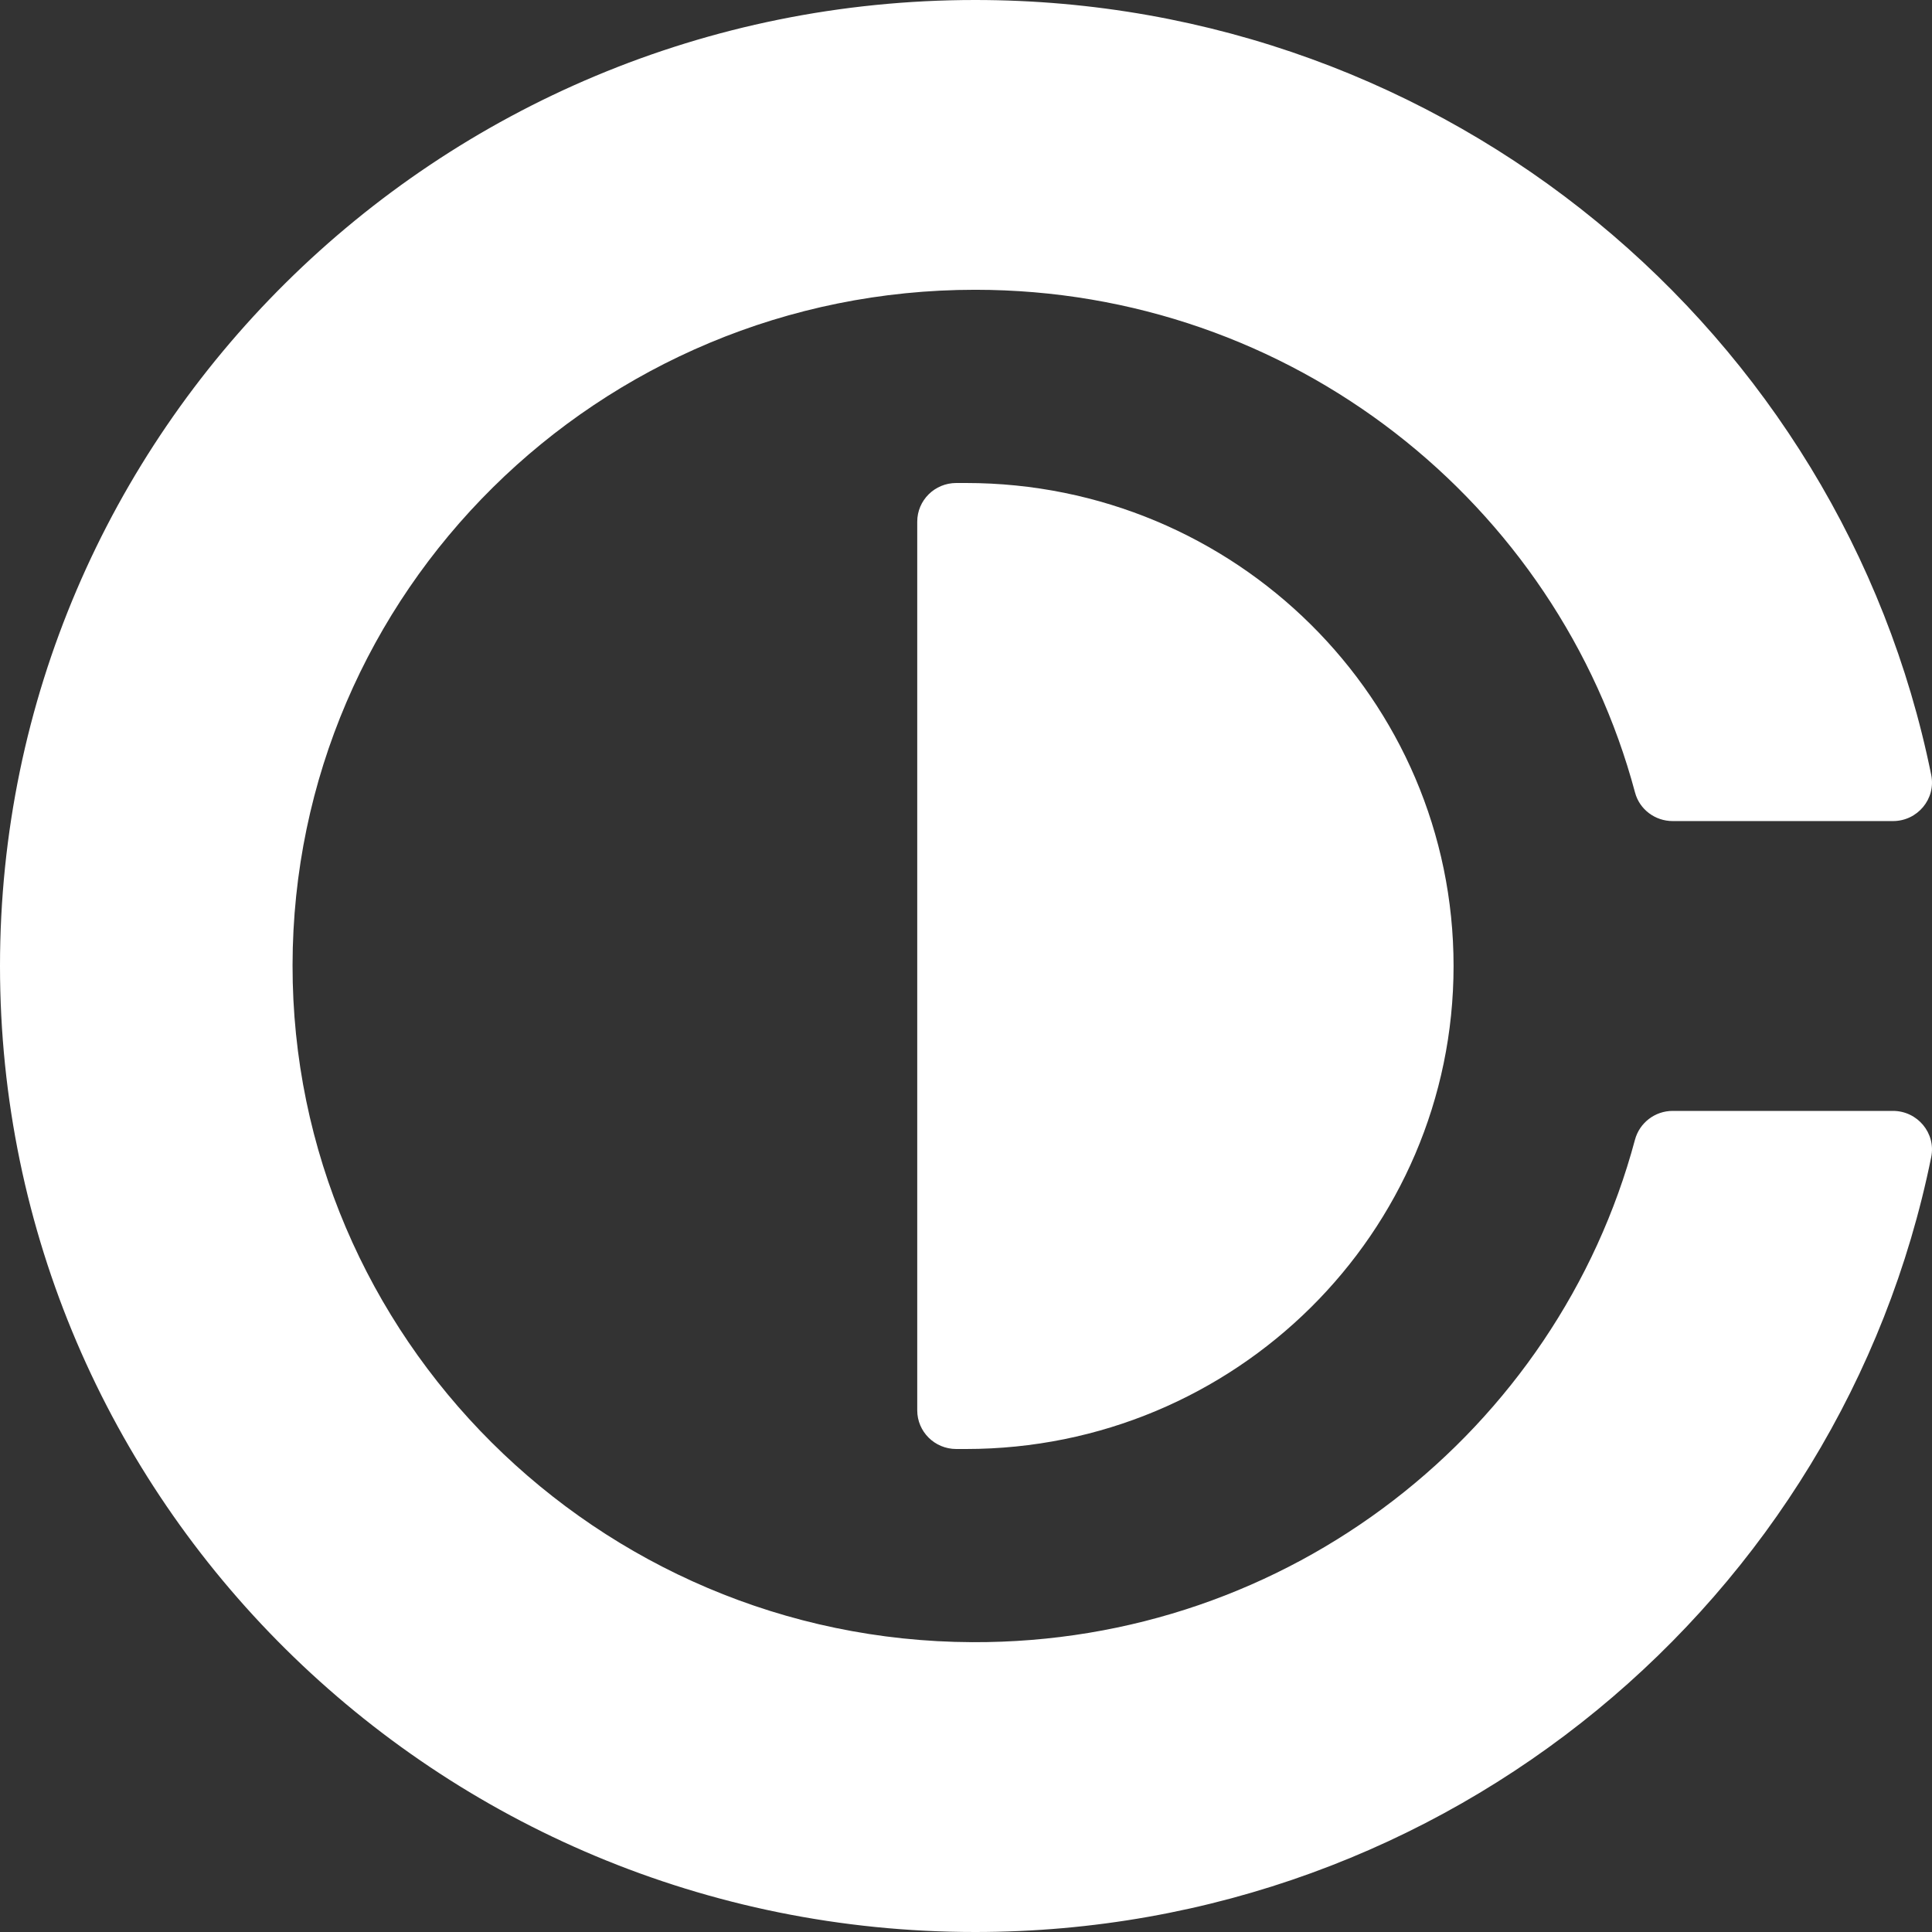
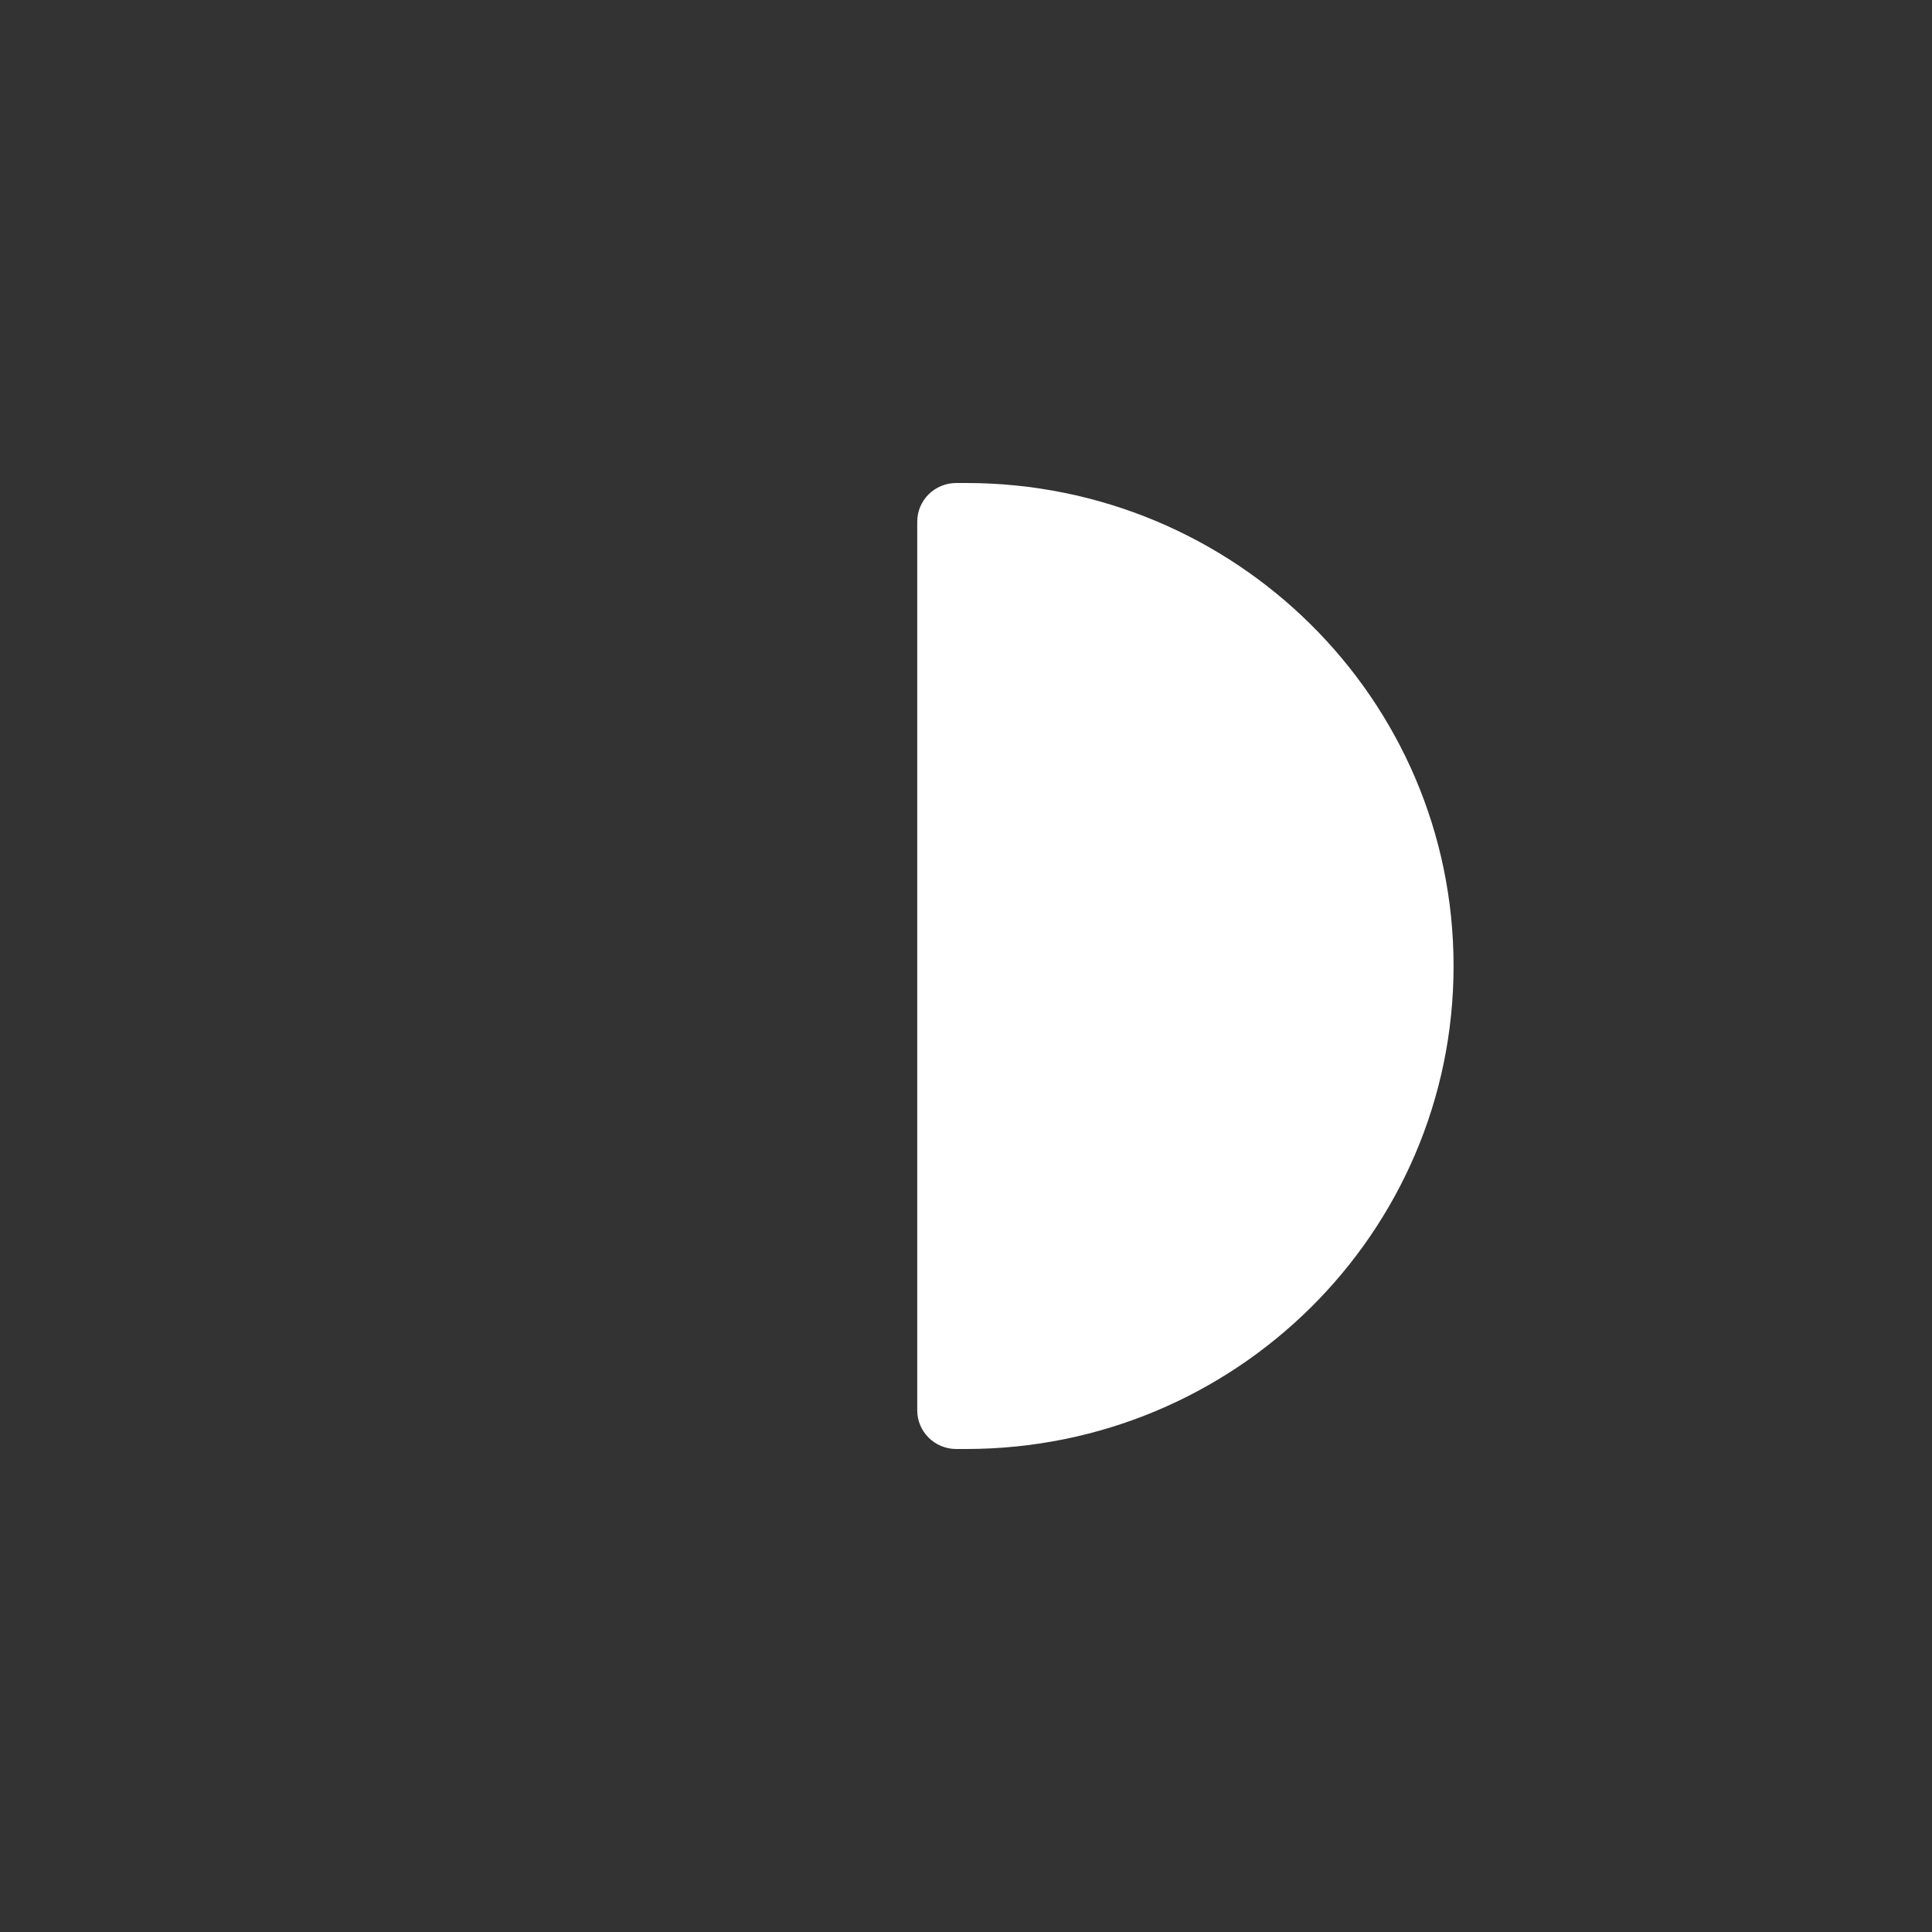
<svg xmlns="http://www.w3.org/2000/svg" id="_レイヤー_2" data-name="レイヤー 2" viewBox="0 0 800 800">
  <rect x="0" y="0" width="800" height="800" fill="#333333" stroke="none" />
  <defs>
    <style>
      .cls-1 {
        fill: #fff;
      }
    </style>
  </defs>
  <g id="_レイヤー_1-2" data-name="レイヤー 1">
    <g>
-       <path class="cls-1" d="M783.83,460h-91.21c-7.35,0-13.74,4.93-15.62,11.96-32.16,120.13-142.89,208.58-274.41,208.03-155.31-.64-281.64-126.49-281.45-280.34,.19-154.48,126.66-279.66,282.65-279.66,131.05,0,241.24,88.35,273.25,208.2,1.86,6.98,8.3,11.8,15.59,11.8h91.2c10.18,0,17.86-9.22,15.85-19.1C762.62,137.87,599.46,0,403.79,0,180.78,0,0,179.09,0,400s180.78,400,403.79,400c195.67,0,358.83-137.87,395.89-320.9,2-9.88-5.68-19.1-15.85-19.1Z" />
      <path class="cls-1" d="M400,200h-4.04c-8.92,0-16.15,7.16-16.15,16v368c0,8.84,7.23,16,16.15,16h4.04c111.5,0,201.89-89.54,201.89-200h0c0-110.46-90.39-200-201.89-200h0Z" />
    </g>
  </g>
</svg>